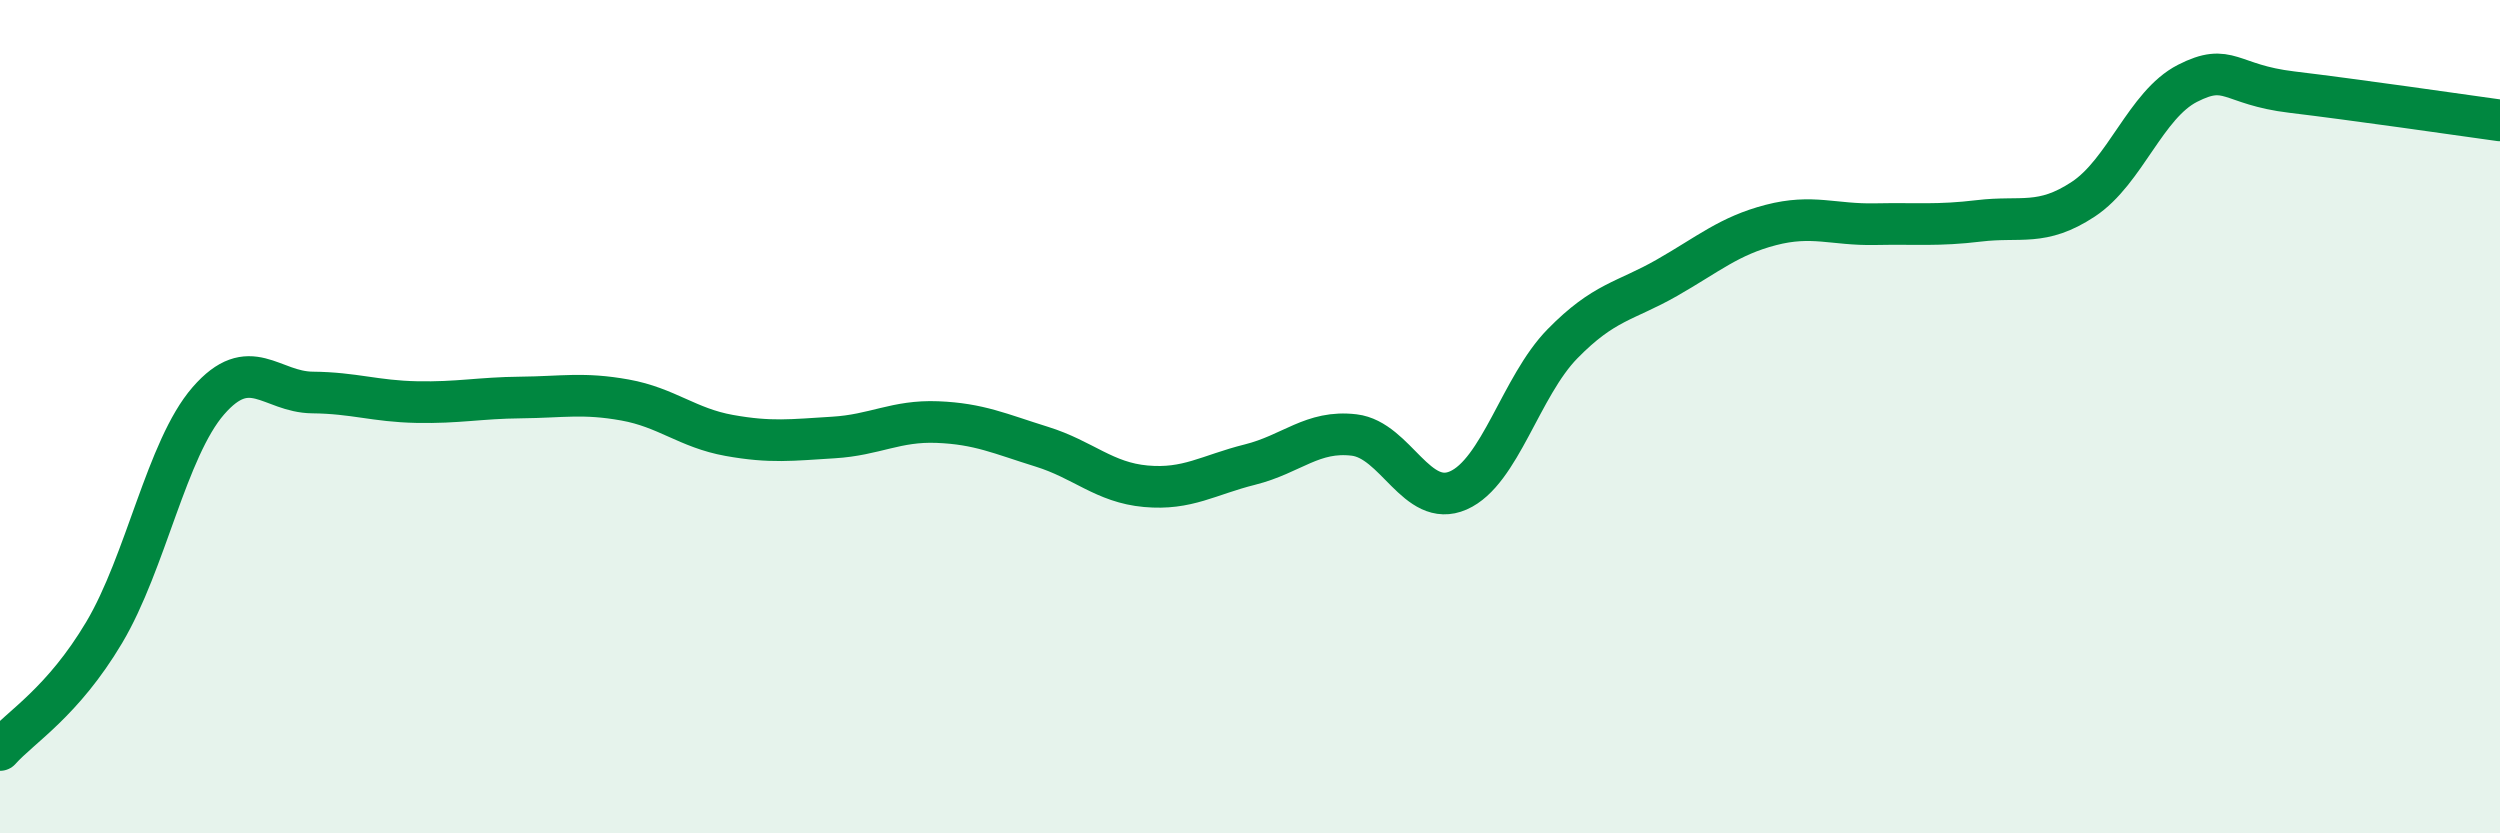
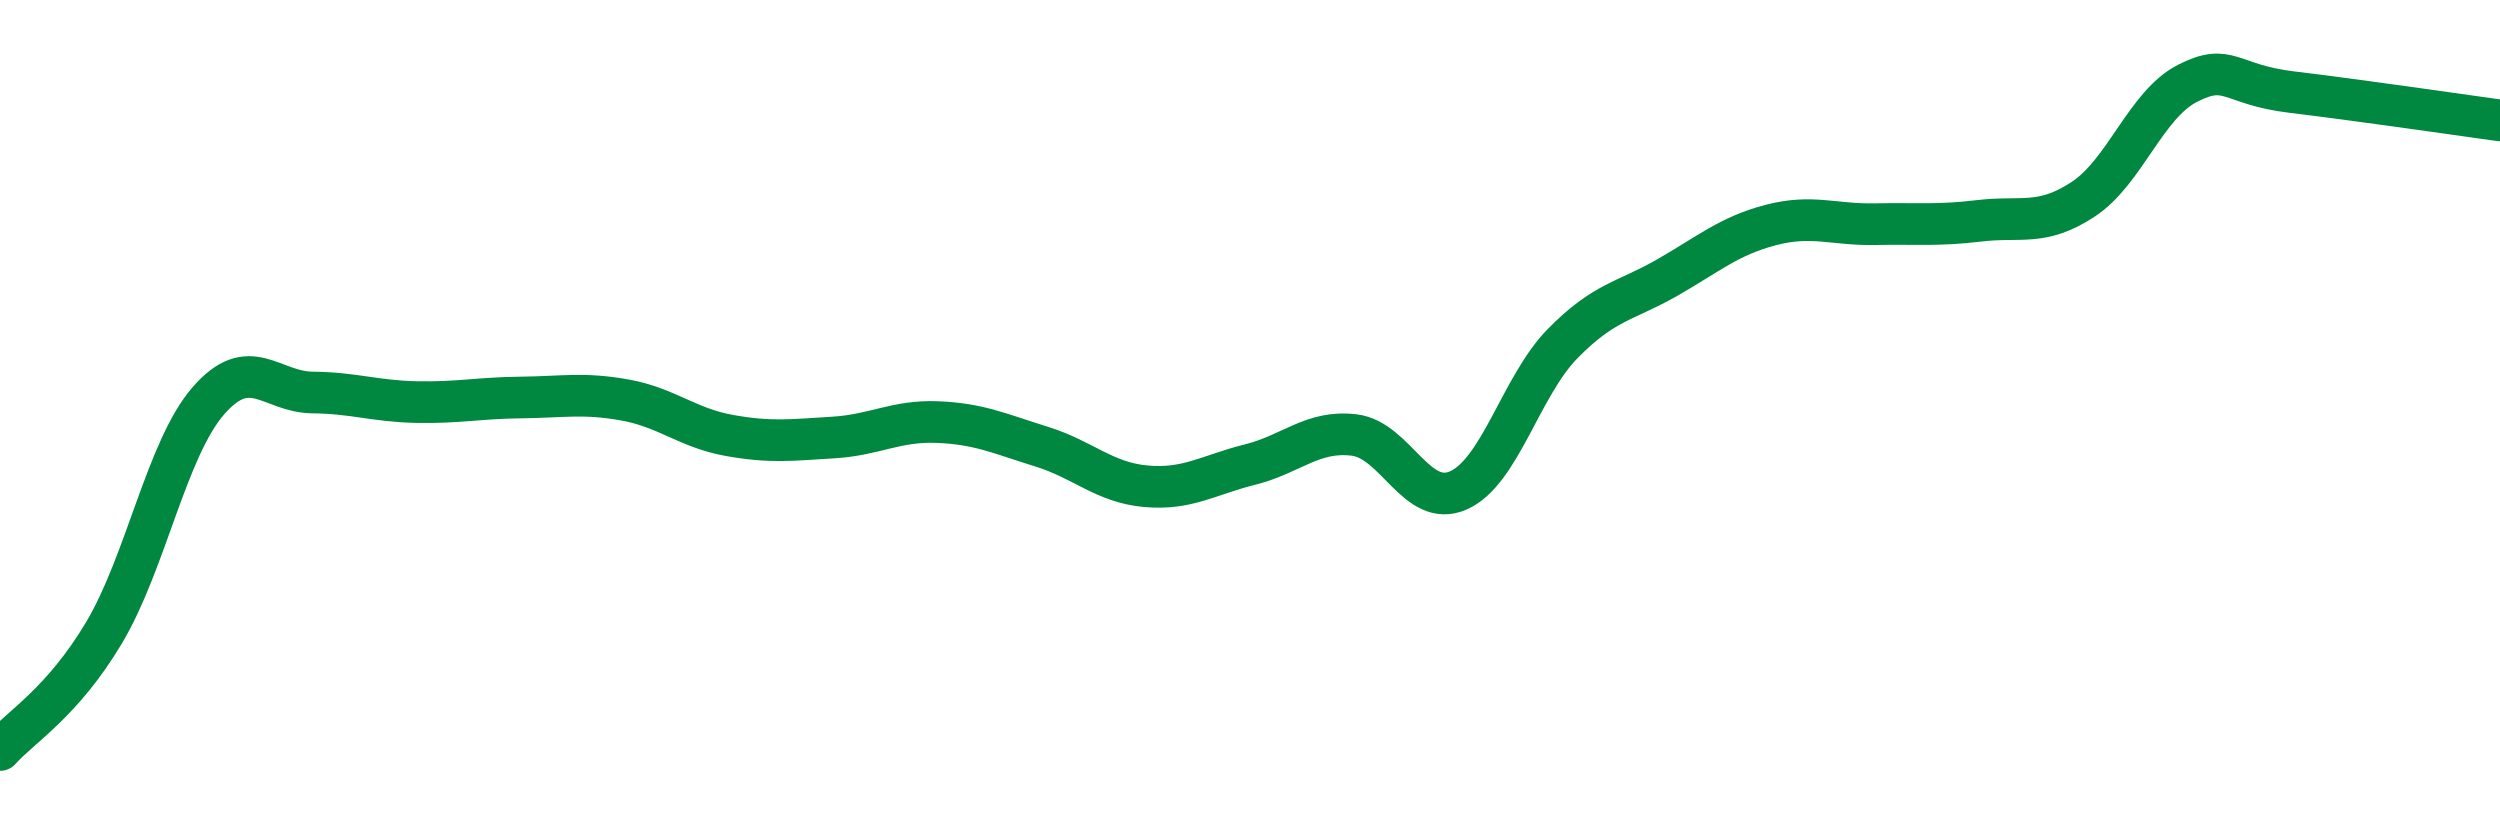
<svg xmlns="http://www.w3.org/2000/svg" width="60" height="20" viewBox="0 0 60 20">
-   <path d="M 0,18 C 0.5,17.44 1.5,16.86 2.5,15.18 C 3.5,13.5 4,10.77 5,9.62 C 6,8.47 6.5,9.41 7.5,9.42 C 8.5,9.43 9,9.63 10,9.65 C 11,9.67 11.5,9.55 12.5,9.54 C 13.5,9.53 14,9.42 15,9.6 C 16,9.78 16.5,10.27 17.5,10.45 C 18.5,10.63 19,10.56 20,10.5 C 21,10.44 21.5,10.09 22.5,10.13 C 23.5,10.17 24,10.41 25,10.72 C 26,11.03 26.5,11.58 27.5,11.67 C 28.5,11.76 29,11.4 30,11.15 C 31,10.9 31.5,10.32 32.5,10.44 C 33.5,10.56 34,12.21 35,11.77 C 36,11.33 36.5,9.27 37.5,8.25 C 38.5,7.23 39,7.24 40,6.67 C 41,6.1 41.5,5.66 42.5,5.4 C 43.5,5.14 44,5.4 45,5.38 C 46,5.36 46.5,5.42 47.5,5.3 C 48.5,5.18 49,5.44 50,4.78 C 51,4.12 51.5,2.51 52.5,2 C 53.5,1.49 53.5,2.03 55,2.21 C 56.5,2.39 59,2.75 60,2.89L60 20L0 20Z" fill="#008740" opacity="0.1" stroke-linecap="round" stroke-linejoin="round" />
  <path d="M 0,18 C 0.5,17.44 1.5,16.86 2.5,15.18 C 3.5,13.5 4,10.77 5,9.62 C 6,8.47 6.5,9.41 7.5,9.42 C 8.5,9.43 9,9.63 10,9.65 C 11,9.67 11.5,9.55 12.5,9.54 C 13.5,9.53 14,9.42 15,9.6 C 16,9.78 16.5,10.27 17.5,10.45 C 18.5,10.63 19,10.56 20,10.5 C 21,10.44 21.5,10.09 22.5,10.13 C 23.5,10.17 24,10.41 25,10.72 C 26,11.03 26.5,11.58 27.5,11.67 C 28.5,11.76 29,11.4 30,11.15 C 31,10.9 31.5,10.32 32.5,10.44 C 33.5,10.56 34,12.21 35,11.77 C 36,11.33 36.5,9.27 37.5,8.25 C 38.5,7.23 39,7.24 40,6.67 C 41,6.1 41.5,5.66 42.5,5.4 C 43.5,5.14 44,5.4 45,5.38 C 46,5.36 46.5,5.42 47.5,5.3 C 48.5,5.18 49,5.44 50,4.78 C 51,4.12 51.5,2.51 52.5,2 C 53.5,1.49 53.5,2.03 55,2.21 C 56.5,2.39 59,2.75 60,2.89" stroke="#008740" stroke-width="1" fill="none" stroke-linecap="round" stroke-linejoin="round" />
</svg>